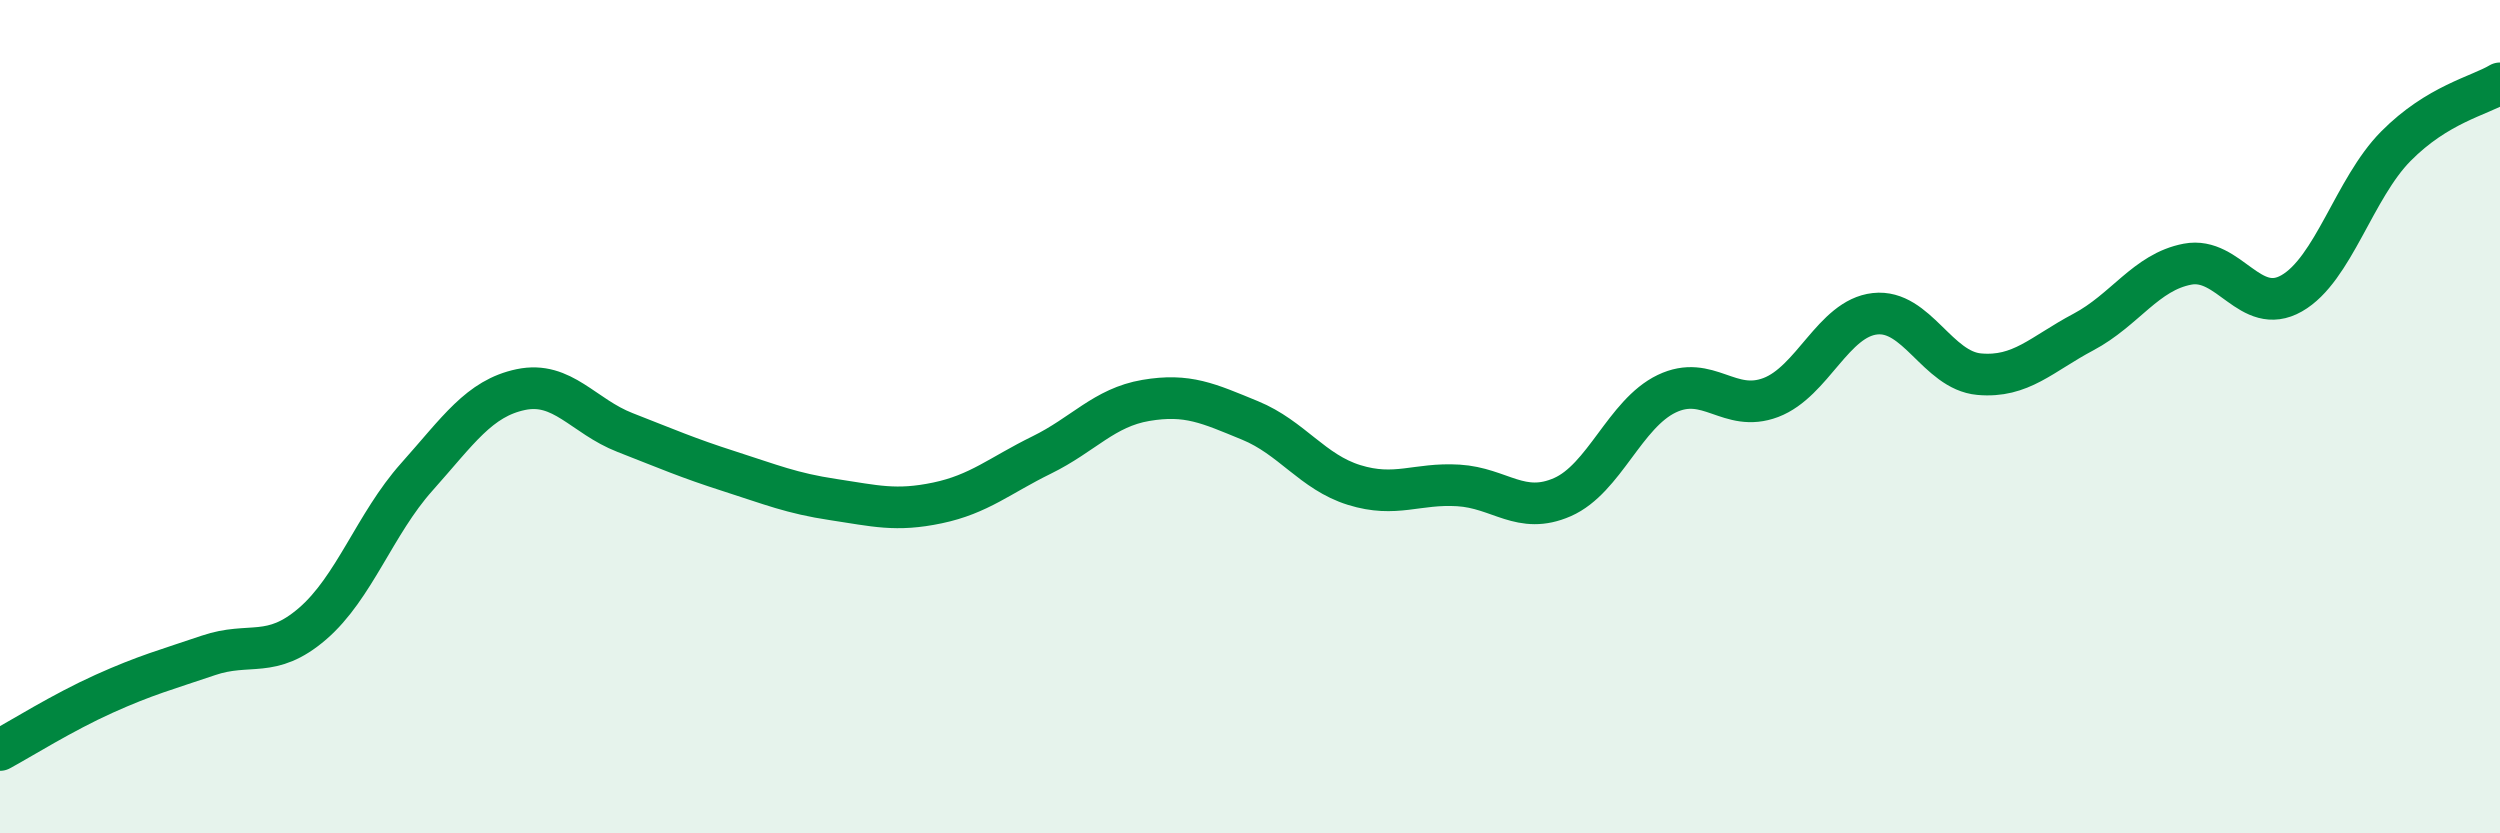
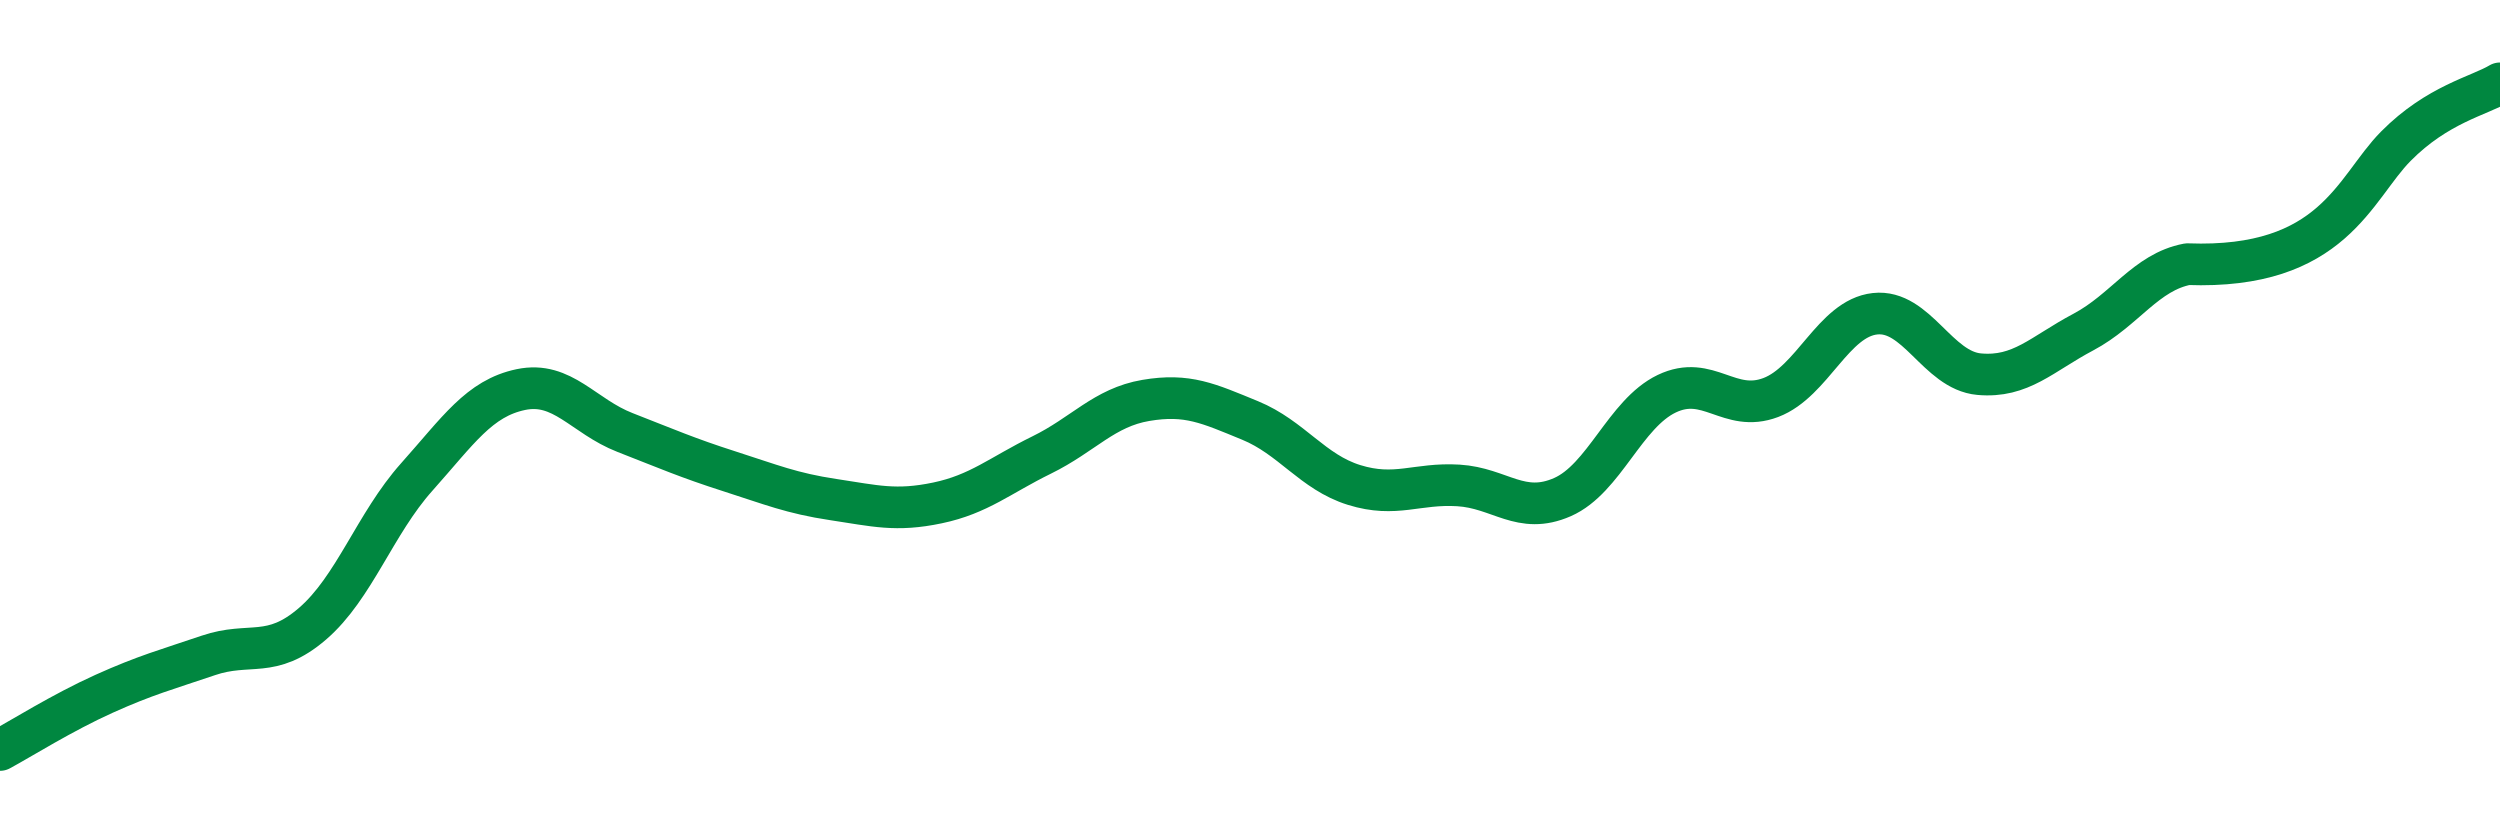
<svg xmlns="http://www.w3.org/2000/svg" width="60" height="20" viewBox="0 0 60 20">
-   <path d="M 0,18 C 0.5,17.73 1.5,17.1 2.5,16.65 C 3.5,16.2 4,16.07 5,15.73 C 6,15.39 6.5,15.83 7.5,14.97 C 8.5,14.11 9,12.57 10,11.45 C 11,10.33 11.5,9.56 12.5,9.35 C 13.5,9.14 14,9.99 15,10.38 C 16,10.77 16.5,10.99 17.5,11.31 C 18.5,11.63 19,11.84 20,11.99 C 21,12.14 21.5,12.28 22.5,12.07 C 23.5,11.86 24,11.41 25,10.92 C 26,10.43 26.5,9.78 27.5,9.61 C 28.5,9.44 29,9.68 30,10.09 C 31,10.5 31.5,11.33 32.5,11.64 C 33.5,11.95 34,11.59 35,11.65 C 36,11.71 36.5,12.37 37.5,11.93 C 38.5,11.49 39,9.93 40,9.45 C 41,8.97 41.5,9.92 42.5,9.54 C 43.5,9.16 44,7.64 45,7.53 C 46,7.42 46.5,8.89 47.5,8.98 C 48.5,9.07 49,8.5 50,7.97 C 51,7.44 51.5,6.53 52.5,6.34 C 53.5,6.15 54,7.61 55,7.04 C 56,6.47 56.5,4.52 57.5,3.51 C 58.5,2.5 59.5,2.3 60,2L60 20L0 20Z" fill="#008740" opacity="0.1" stroke-linecap="round" stroke-linejoin="round" />
-   <path d="M 0,18 C 0.5,17.73 1.5,17.1 2.5,16.65 C 3.5,16.2 4,16.07 5,15.73 C 6,15.39 6.5,15.83 7.5,14.97 C 8.5,14.11 9,12.57 10,11.45 C 11,10.33 11.5,9.56 12.5,9.35 C 13.5,9.14 14,9.99 15,10.38 C 16,10.77 16.5,10.99 17.5,11.31 C 18.5,11.63 19,11.84 20,11.99 C 21,12.14 21.5,12.28 22.5,12.07 C 23.5,11.86 24,11.41 25,10.92 C 26,10.43 26.5,9.78 27.5,9.61 C 28.5,9.44 29,9.68 30,10.09 C 31,10.5 31.5,11.33 32.5,11.64 C 33.5,11.95 34,11.59 35,11.65 C 36,11.71 36.5,12.37 37.5,11.93 C 38.5,11.49 39,9.93 40,9.45 C 41,8.97 41.5,9.92 42.5,9.54 C 43.5,9.16 44,7.64 45,7.53 C 46,7.42 46.5,8.89 47.5,8.98 C 48.5,9.07 49,8.5 50,7.97 C 51,7.44 51.5,6.53 52.5,6.34 C 53.5,6.15 54,7.61 55,7.04 C 56,6.47 56.5,4.52 57.5,3.51 C 58.5,2.5 59.5,2.3 60,2" stroke="#008740" stroke-width="1" fill="none" stroke-linecap="round" stroke-linejoin="round" />
+   <path d="M 0,18 C 0.5,17.73 1.5,17.1 2.5,16.65 C 3.5,16.2 4,16.07 5,15.73 C 6,15.39 6.5,15.83 7.5,14.97 C 8.5,14.11 9,12.57 10,11.45 C 11,10.33 11.5,9.56 12.5,9.35 C 13.5,9.14 14,9.99 15,10.38 C 16,10.77 16.5,10.99 17.5,11.31 C 18.5,11.63 19,11.84 20,11.99 C 21,12.14 21.5,12.28 22.5,12.07 C 23.5,11.86 24,11.41 25,10.92 C 26,10.43 26.5,9.78 27.5,9.61 C 28.5,9.44 29,9.68 30,10.09 C 31,10.5 31.5,11.33 32.5,11.64 C 33.5,11.95 34,11.59 35,11.65 C 36,11.71 36.5,12.37 37.5,11.93 C 38.5,11.49 39,9.93 40,9.45 C 41,8.97 41.5,9.92 42.5,9.54 C 43.5,9.16 44,7.64 45,7.53 C 46,7.42 46.5,8.89 47.5,8.98 C 48.5,9.07 49,8.5 50,7.97 C 51,7.44 51.5,6.53 52.5,6.34 C 56,6.47 56.5,4.52 57.5,3.51 C 58.5,2.5 59.5,2.3 60,2" stroke="#008740" stroke-width="1" fill="none" stroke-linecap="round" stroke-linejoin="round" />
</svg>